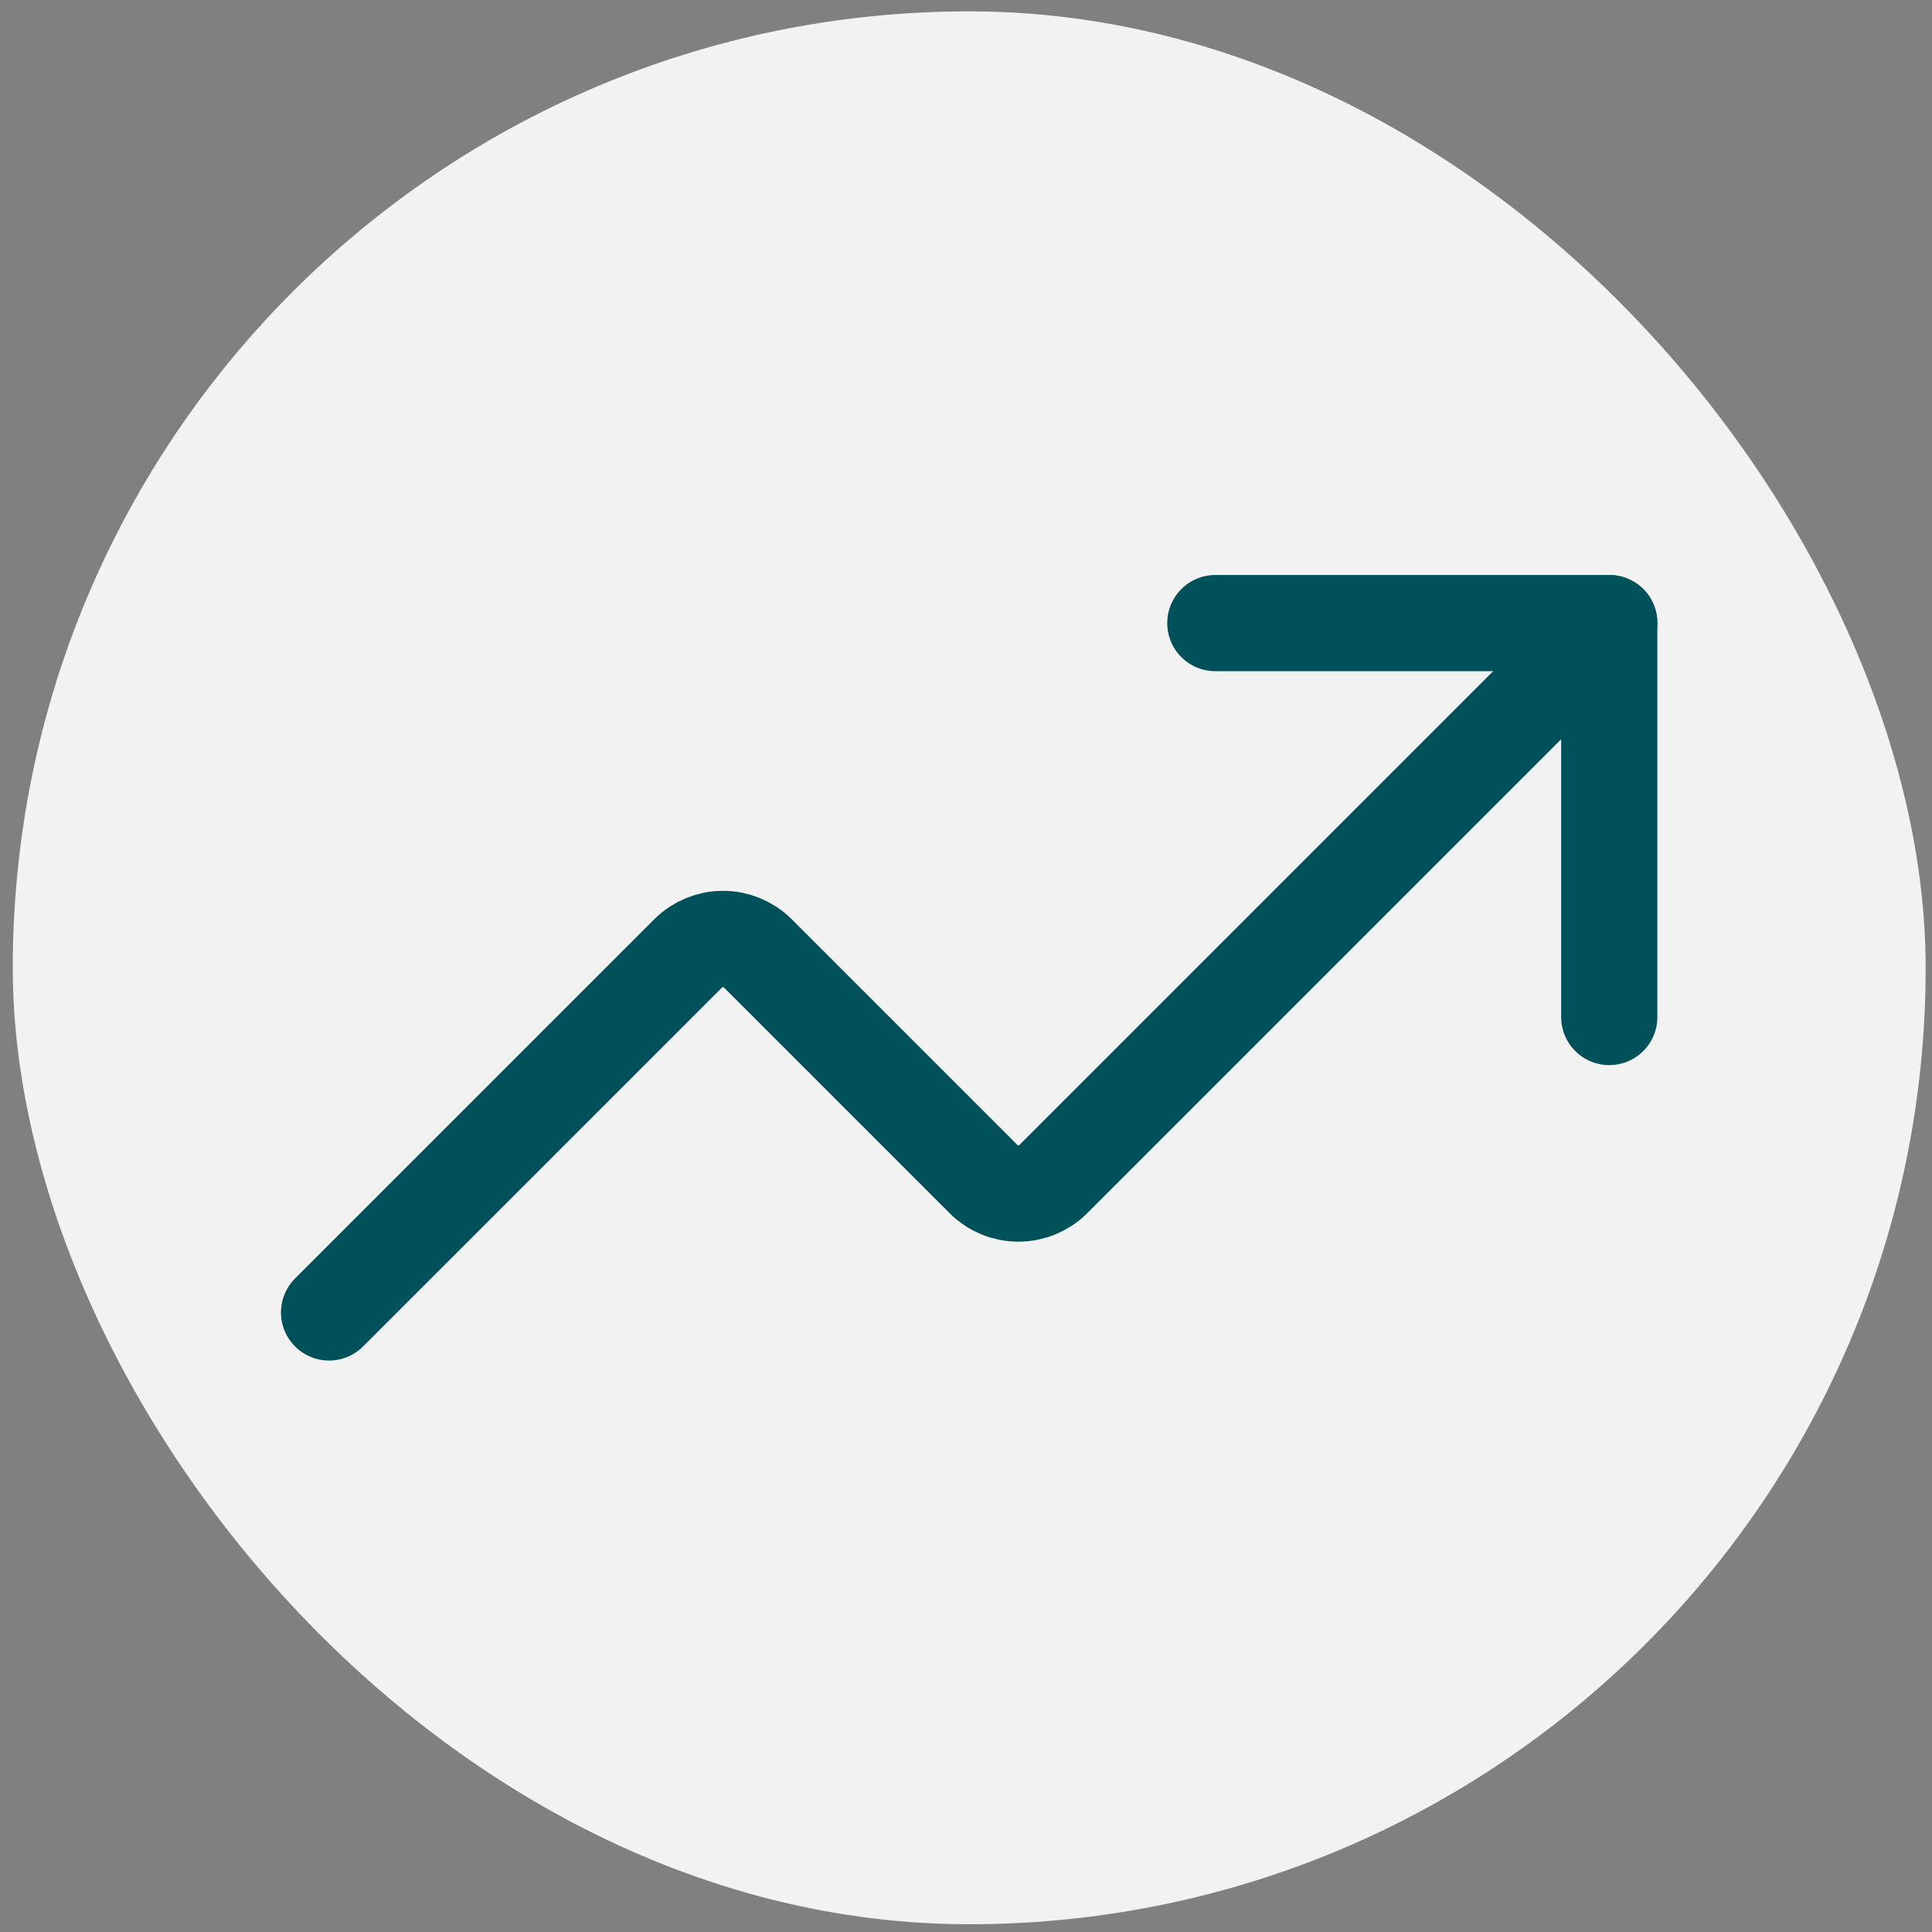
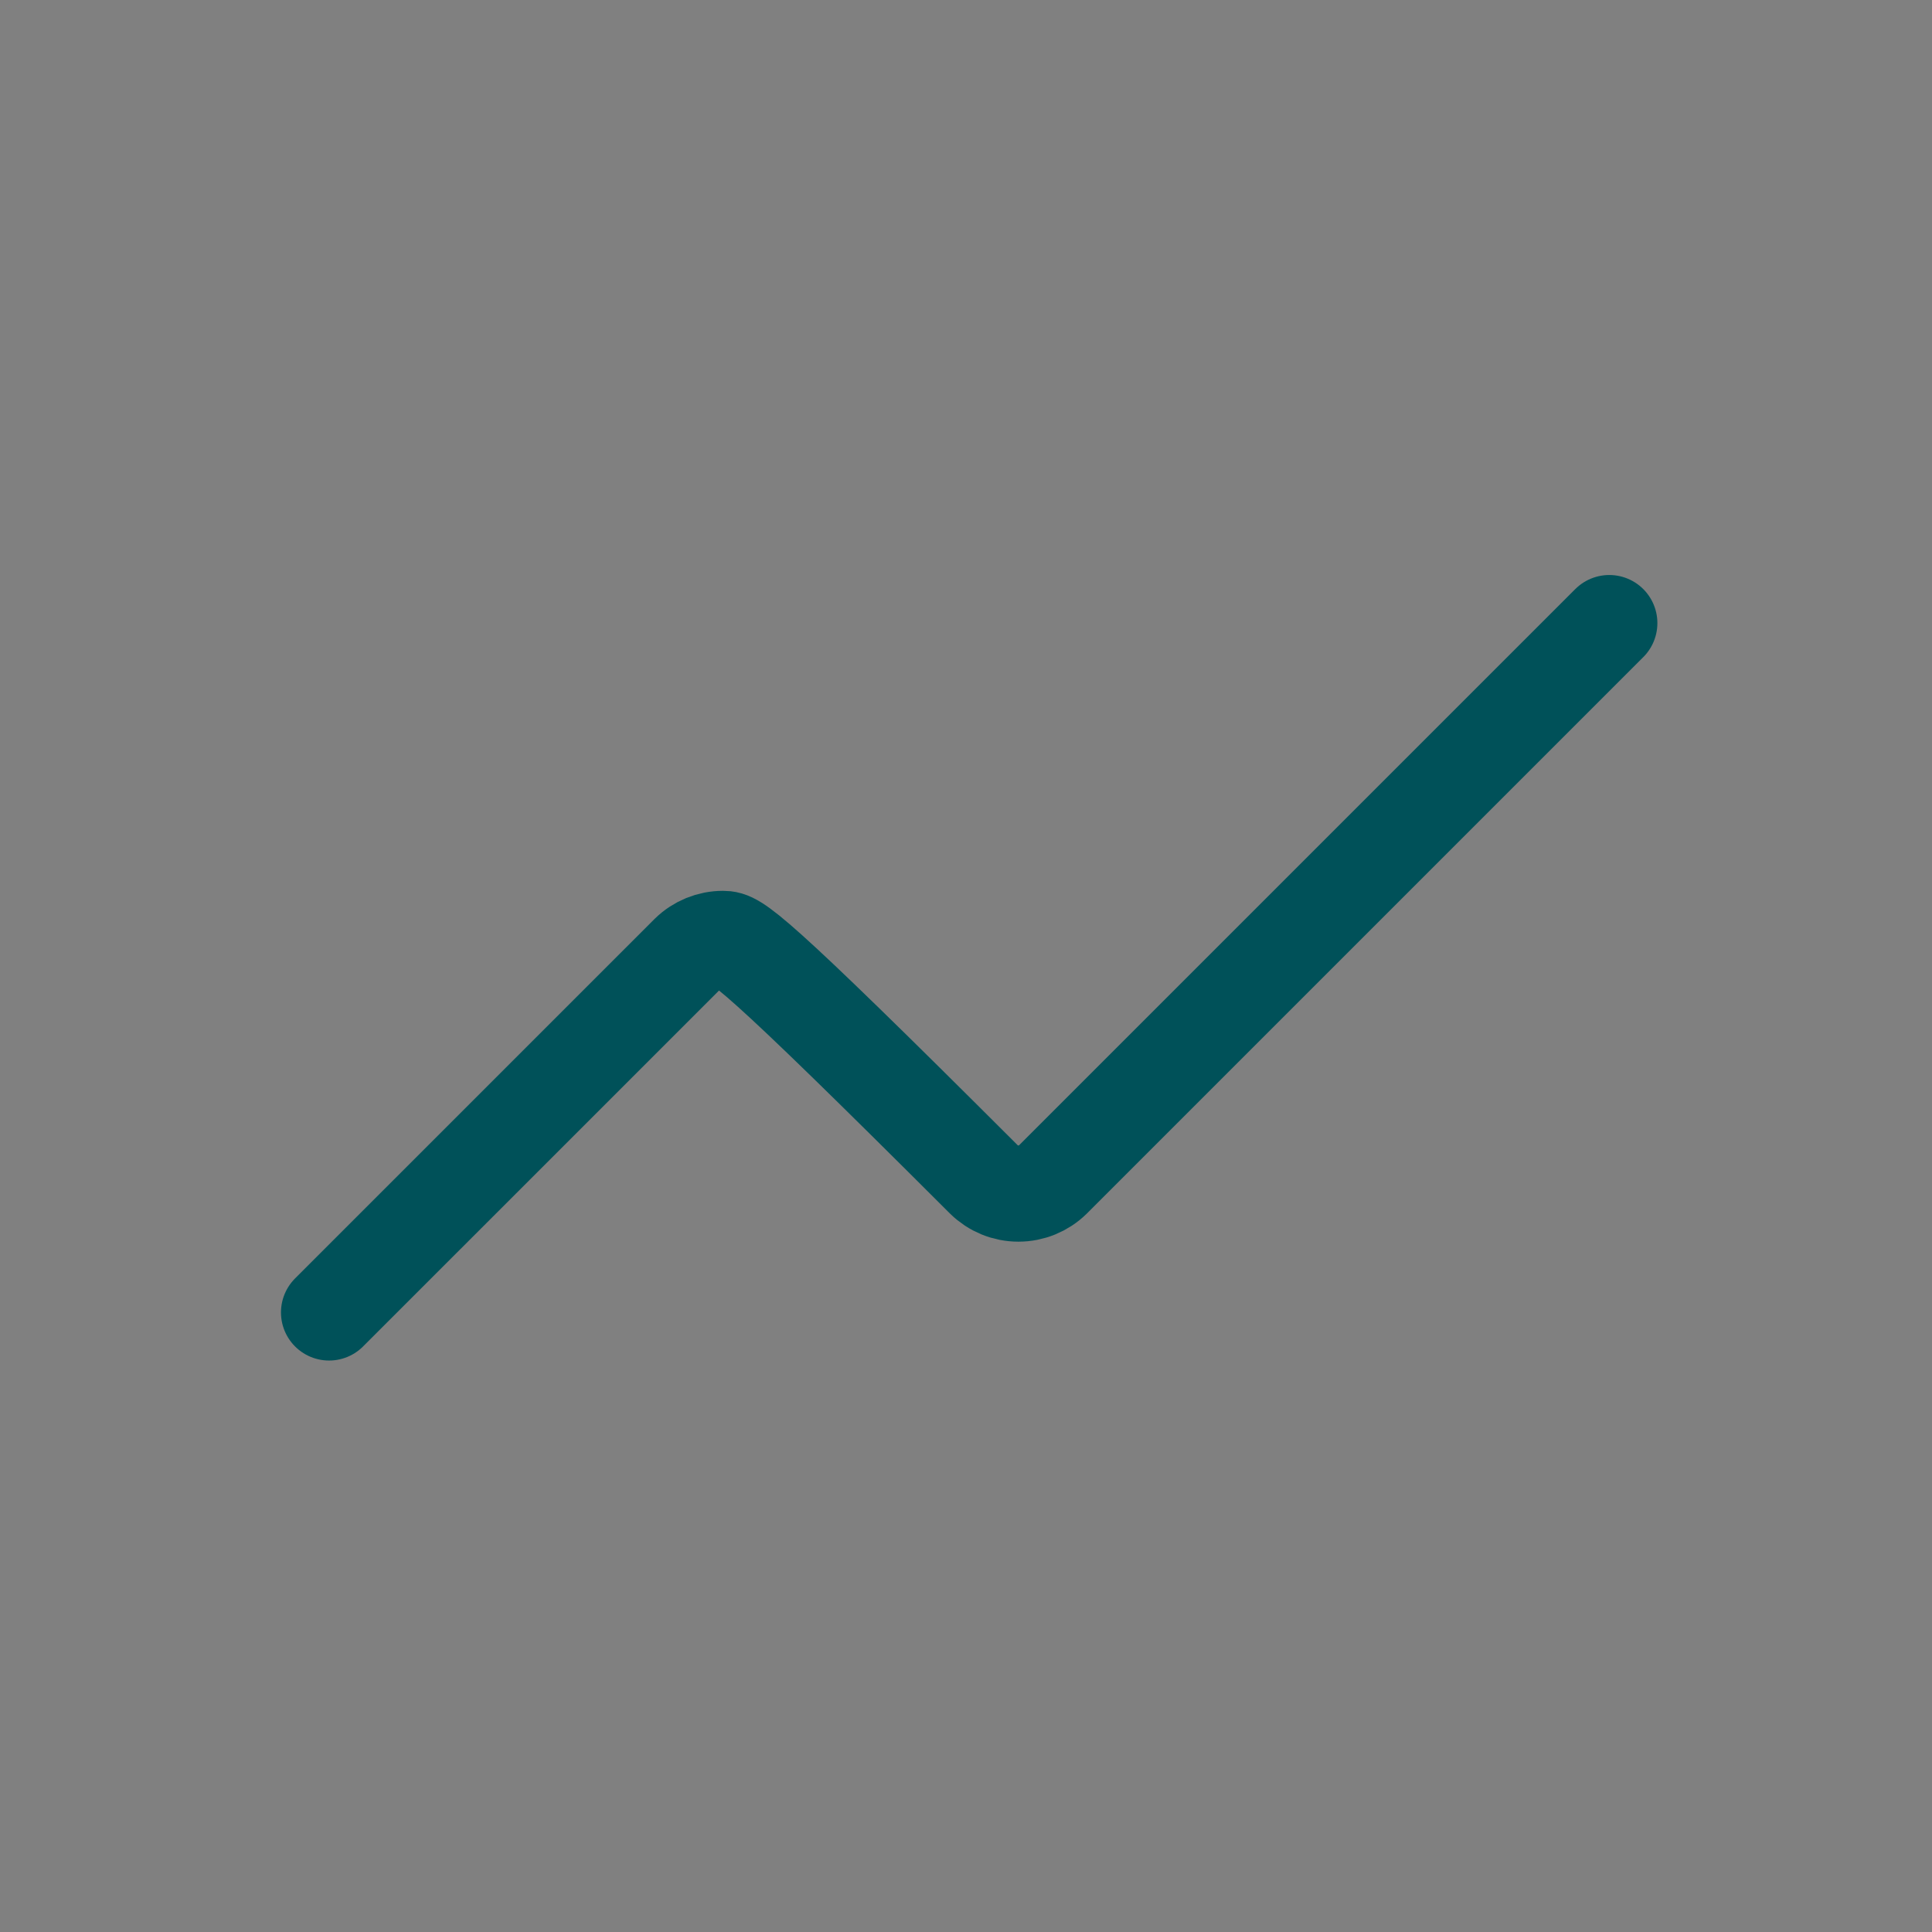
<svg xmlns="http://www.w3.org/2000/svg" width="101" height="101" viewBox="0 0 101 101" fill="none">
  <rect x="0" y="0" width="101" height="101" fill="#808080" stroke="none" />
-   <rect x="0.668" y="0.594" width="100" height="100" rx="50" fill="#F2F2F2" />
-   <path d="M63.535 32.574H84.128V53.167" stroke="#005159" stroke-width="5.029" stroke-linecap="round" stroke-linejoin="round" />
-   <path d="M84.129 32.574L55.042 61.661C54.561 62.133 53.914 62.397 53.24 62.397C52.566 62.397 51.92 62.133 51.438 61.661L39.598 49.821C39.117 49.349 38.47 49.085 37.796 49.085C37.122 49.085 36.475 49.349 35.994 49.821L17.203 68.611" stroke="#005159" stroke-width="5.029" stroke-linecap="round" stroke-linejoin="round" />
+   <path d="M84.129 32.574L55.042 61.661C54.561 62.133 53.914 62.397 53.24 62.397C52.566 62.397 51.92 62.133 51.438 61.661C39.117 49.349 38.47 49.085 37.796 49.085C37.122 49.085 36.475 49.349 35.994 49.821L17.203 68.611" stroke="#005159" stroke-width="5.029" stroke-linecap="round" stroke-linejoin="round" />
</svg>